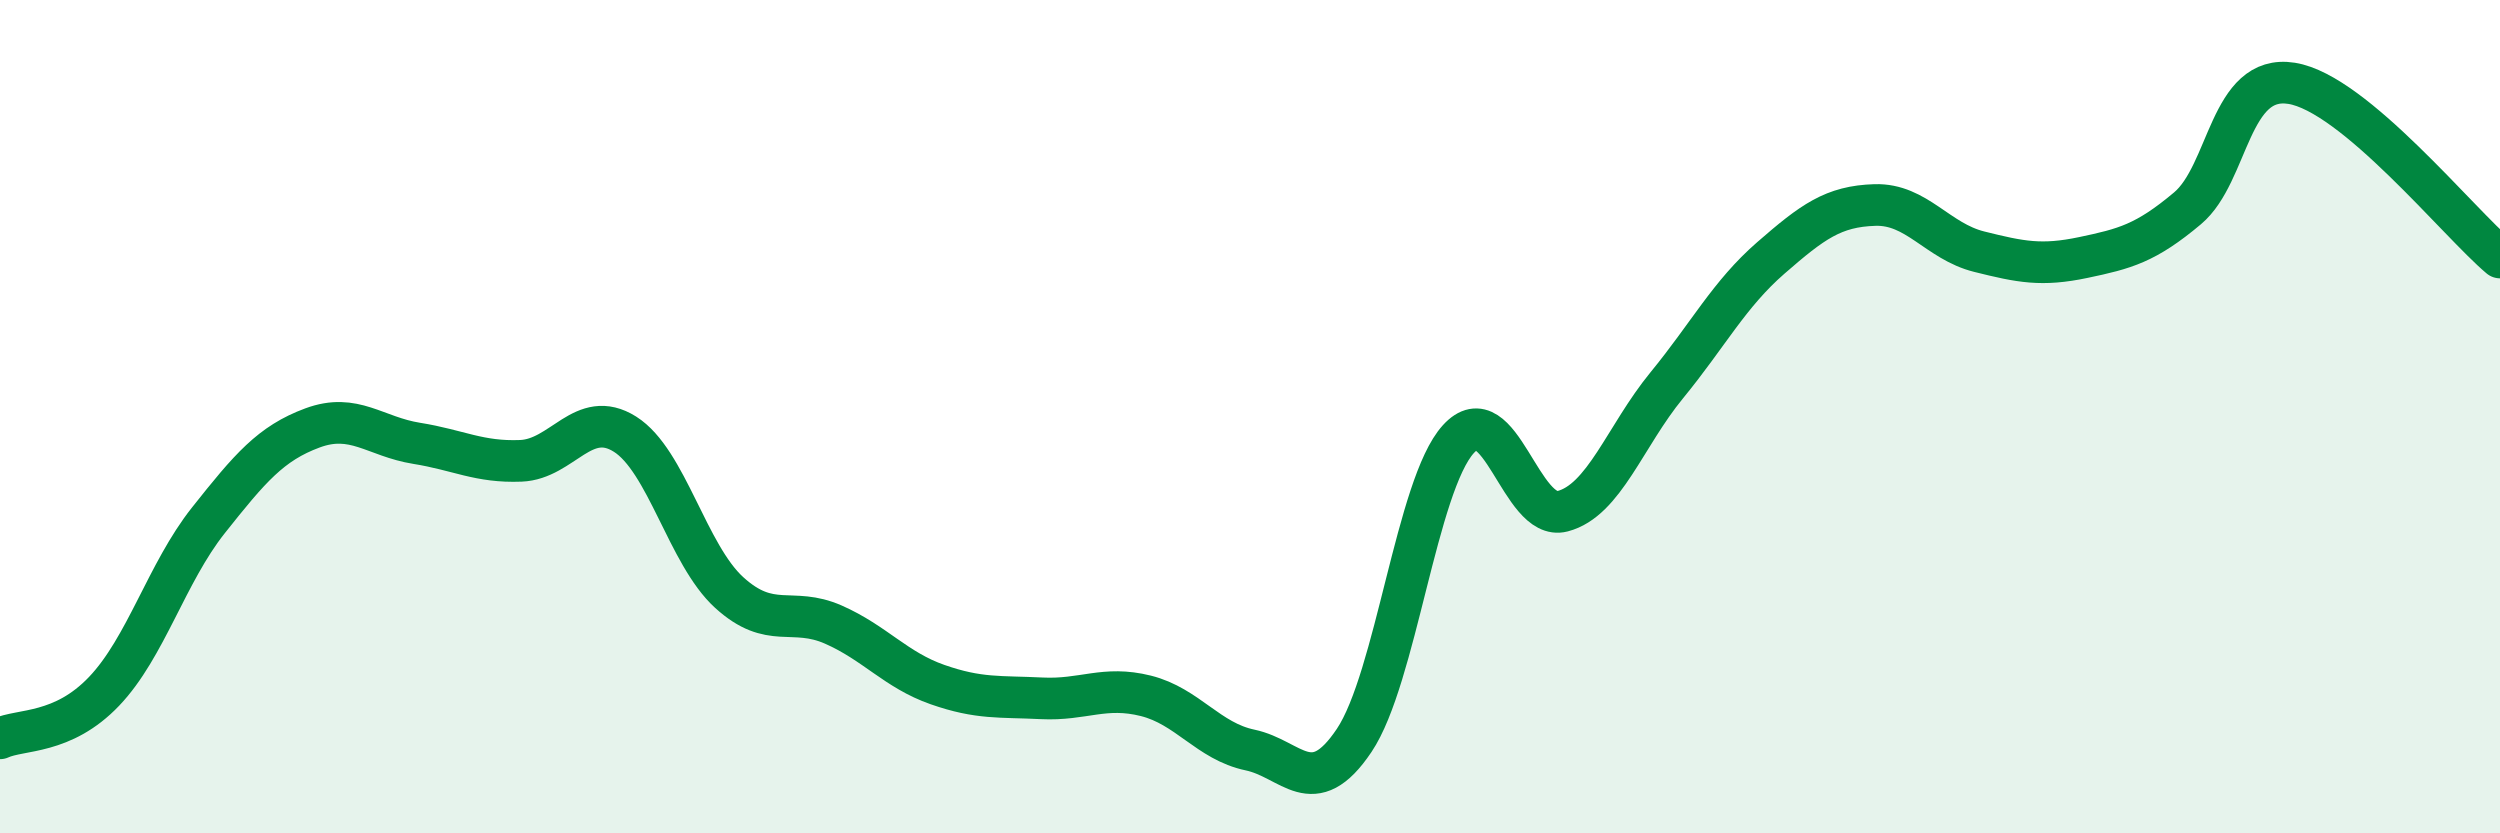
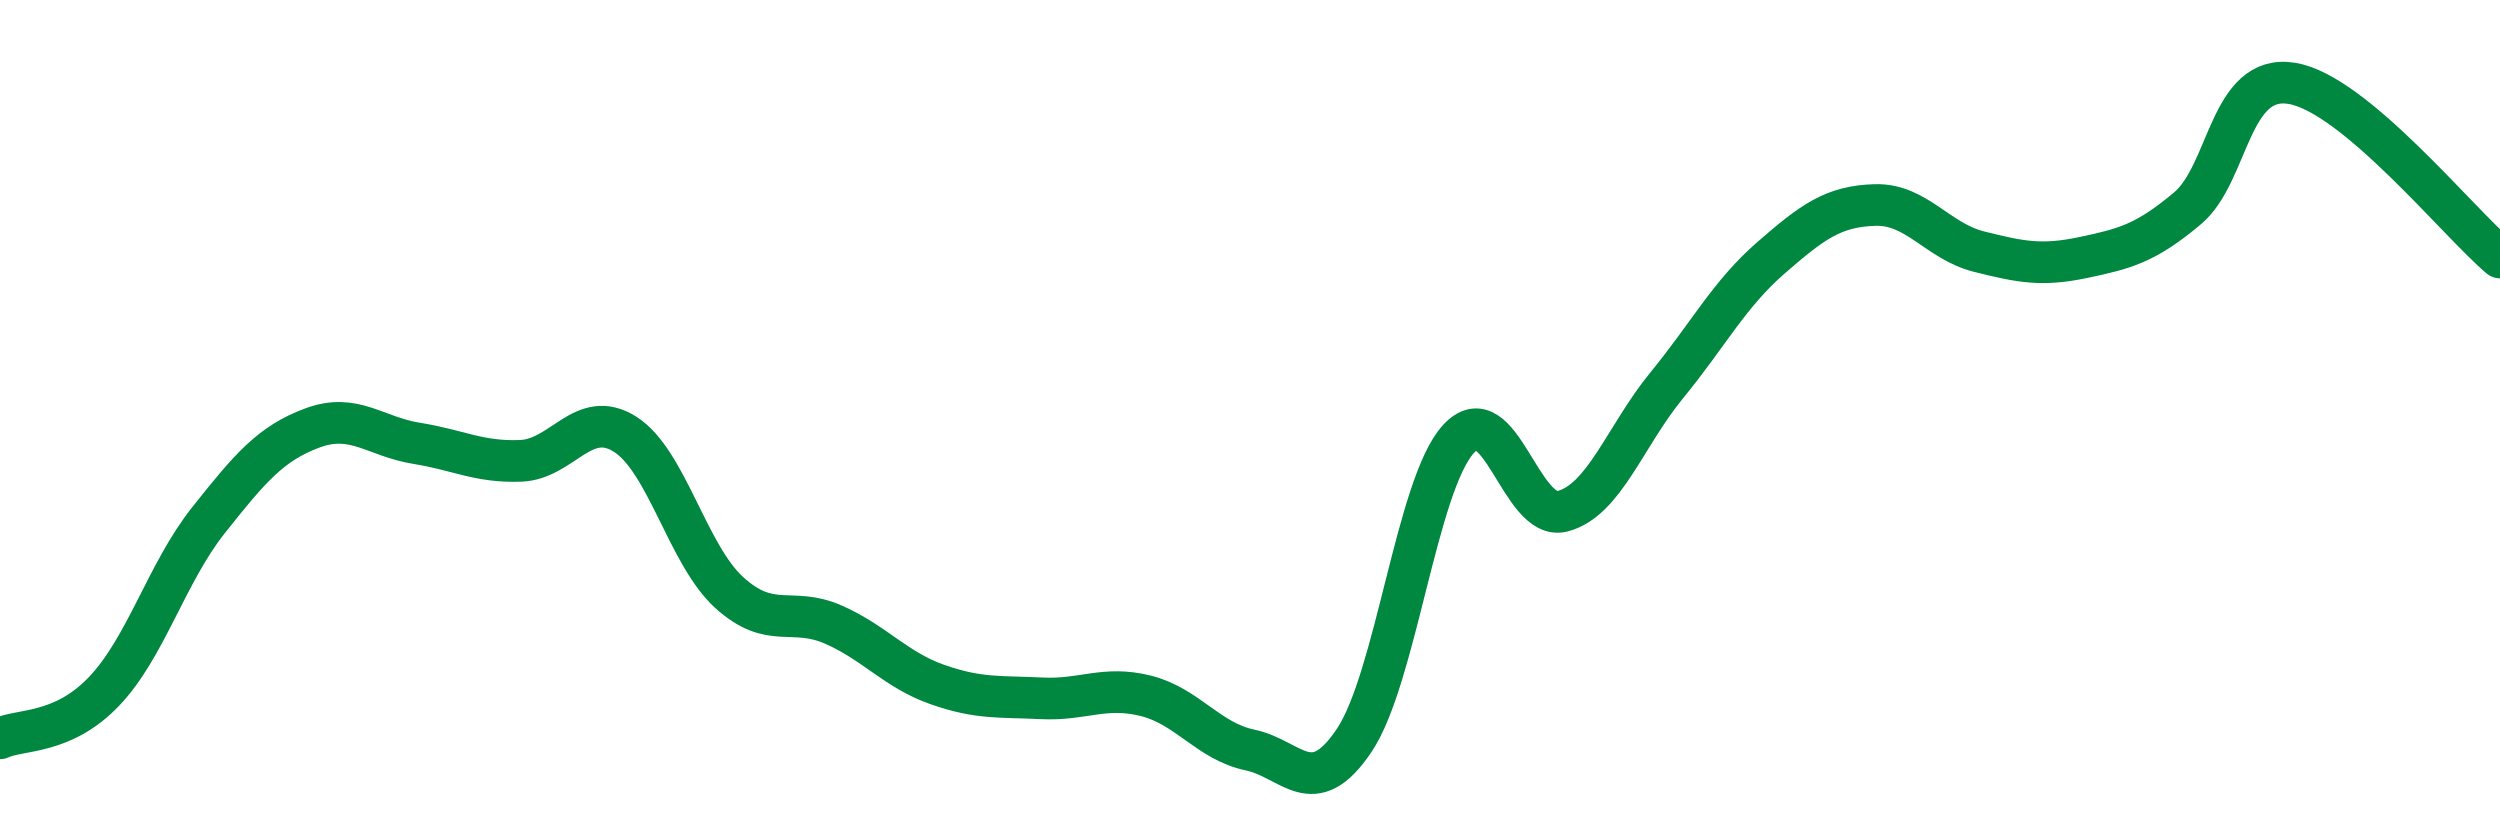
<svg xmlns="http://www.w3.org/2000/svg" width="60" height="20" viewBox="0 0 60 20">
-   <path d="M 0,17.72 C 0.5,17.49 1.5,17.64 2.5,16.59 C 3.5,15.54 4,13.75 5,12.49 C 6,11.23 6.5,10.64 7.5,10.27 C 8.5,9.9 9,10.48 10,10.64 C 11,10.8 11.5,11.1 12.5,11.06 C 13.5,11.02 14,9.79 15,10.42 C 16,11.05 16.5,13.31 17.5,14.22 C 18.5,15.13 19,14.55 20,14.99 C 21,15.43 21.5,16.08 22.5,16.43 C 23.5,16.78 24,16.71 25,16.76 C 26,16.81 26.5,16.45 27.5,16.7 C 28.5,16.95 29,17.79 30,18 C 31,18.21 31.5,19.26 32.5,17.77 C 33.5,16.28 34,11.64 35,10.54 C 36,9.44 36.5,12.53 37.5,12.27 C 38.5,12.01 39,10.47 40,9.25 C 41,8.03 41.5,7.06 42.5,6.19 C 43.5,5.32 44,4.95 45,4.92 C 46,4.89 46.5,5.79 47.5,6.04 C 48.5,6.29 49,6.39 50,6.18 C 51,5.97 51.5,5.84 52.5,5 C 53.5,4.16 53.5,1.76 55,2 C 56.5,2.24 59,5.34 60,6.18L60 20L0 20Z" fill="#008740" opacity="0.1" stroke-linecap="round" stroke-linejoin="round" />
  <path d="M 0,17.72 C 0.5,17.49 1.5,17.64 2.5,16.59 C 3.5,15.54 4,13.75 5,12.49 C 6,11.23 6.5,10.64 7.5,10.27 C 8.5,9.9 9,10.48 10,10.64 C 11,10.8 11.5,11.1 12.5,11.06 C 13.5,11.02 14,9.79 15,10.42 C 16,11.05 16.5,13.31 17.5,14.22 C 18.5,15.13 19,14.55 20,14.99 C 21,15.43 21.5,16.08 22.5,16.43 C 23.5,16.78 24,16.71 25,16.76 C 26,16.81 26.5,16.45 27.5,16.7 C 28.5,16.95 29,17.79 30,18 C 31,18.21 31.5,19.26 32.5,17.77 C 33.5,16.28 34,11.64 35,10.54 C 36,9.44 36.5,12.53 37.5,12.27 C 38.5,12.01 39,10.47 40,9.25 C 41,8.03 41.5,7.06 42.5,6.19 C 43.5,5.32 44,4.95 45,4.92 C 46,4.89 46.5,5.79 47.5,6.04 C 48.5,6.29 49,6.39 50,6.18 C 51,5.97 51.5,5.84 52.5,5 C 53.5,4.16 53.5,1.76 55,2 C 56.5,2.24 59,5.34 60,6.18" stroke="#008740" stroke-width="1" fill="none" stroke-linecap="round" stroke-linejoin="round" />
</svg>